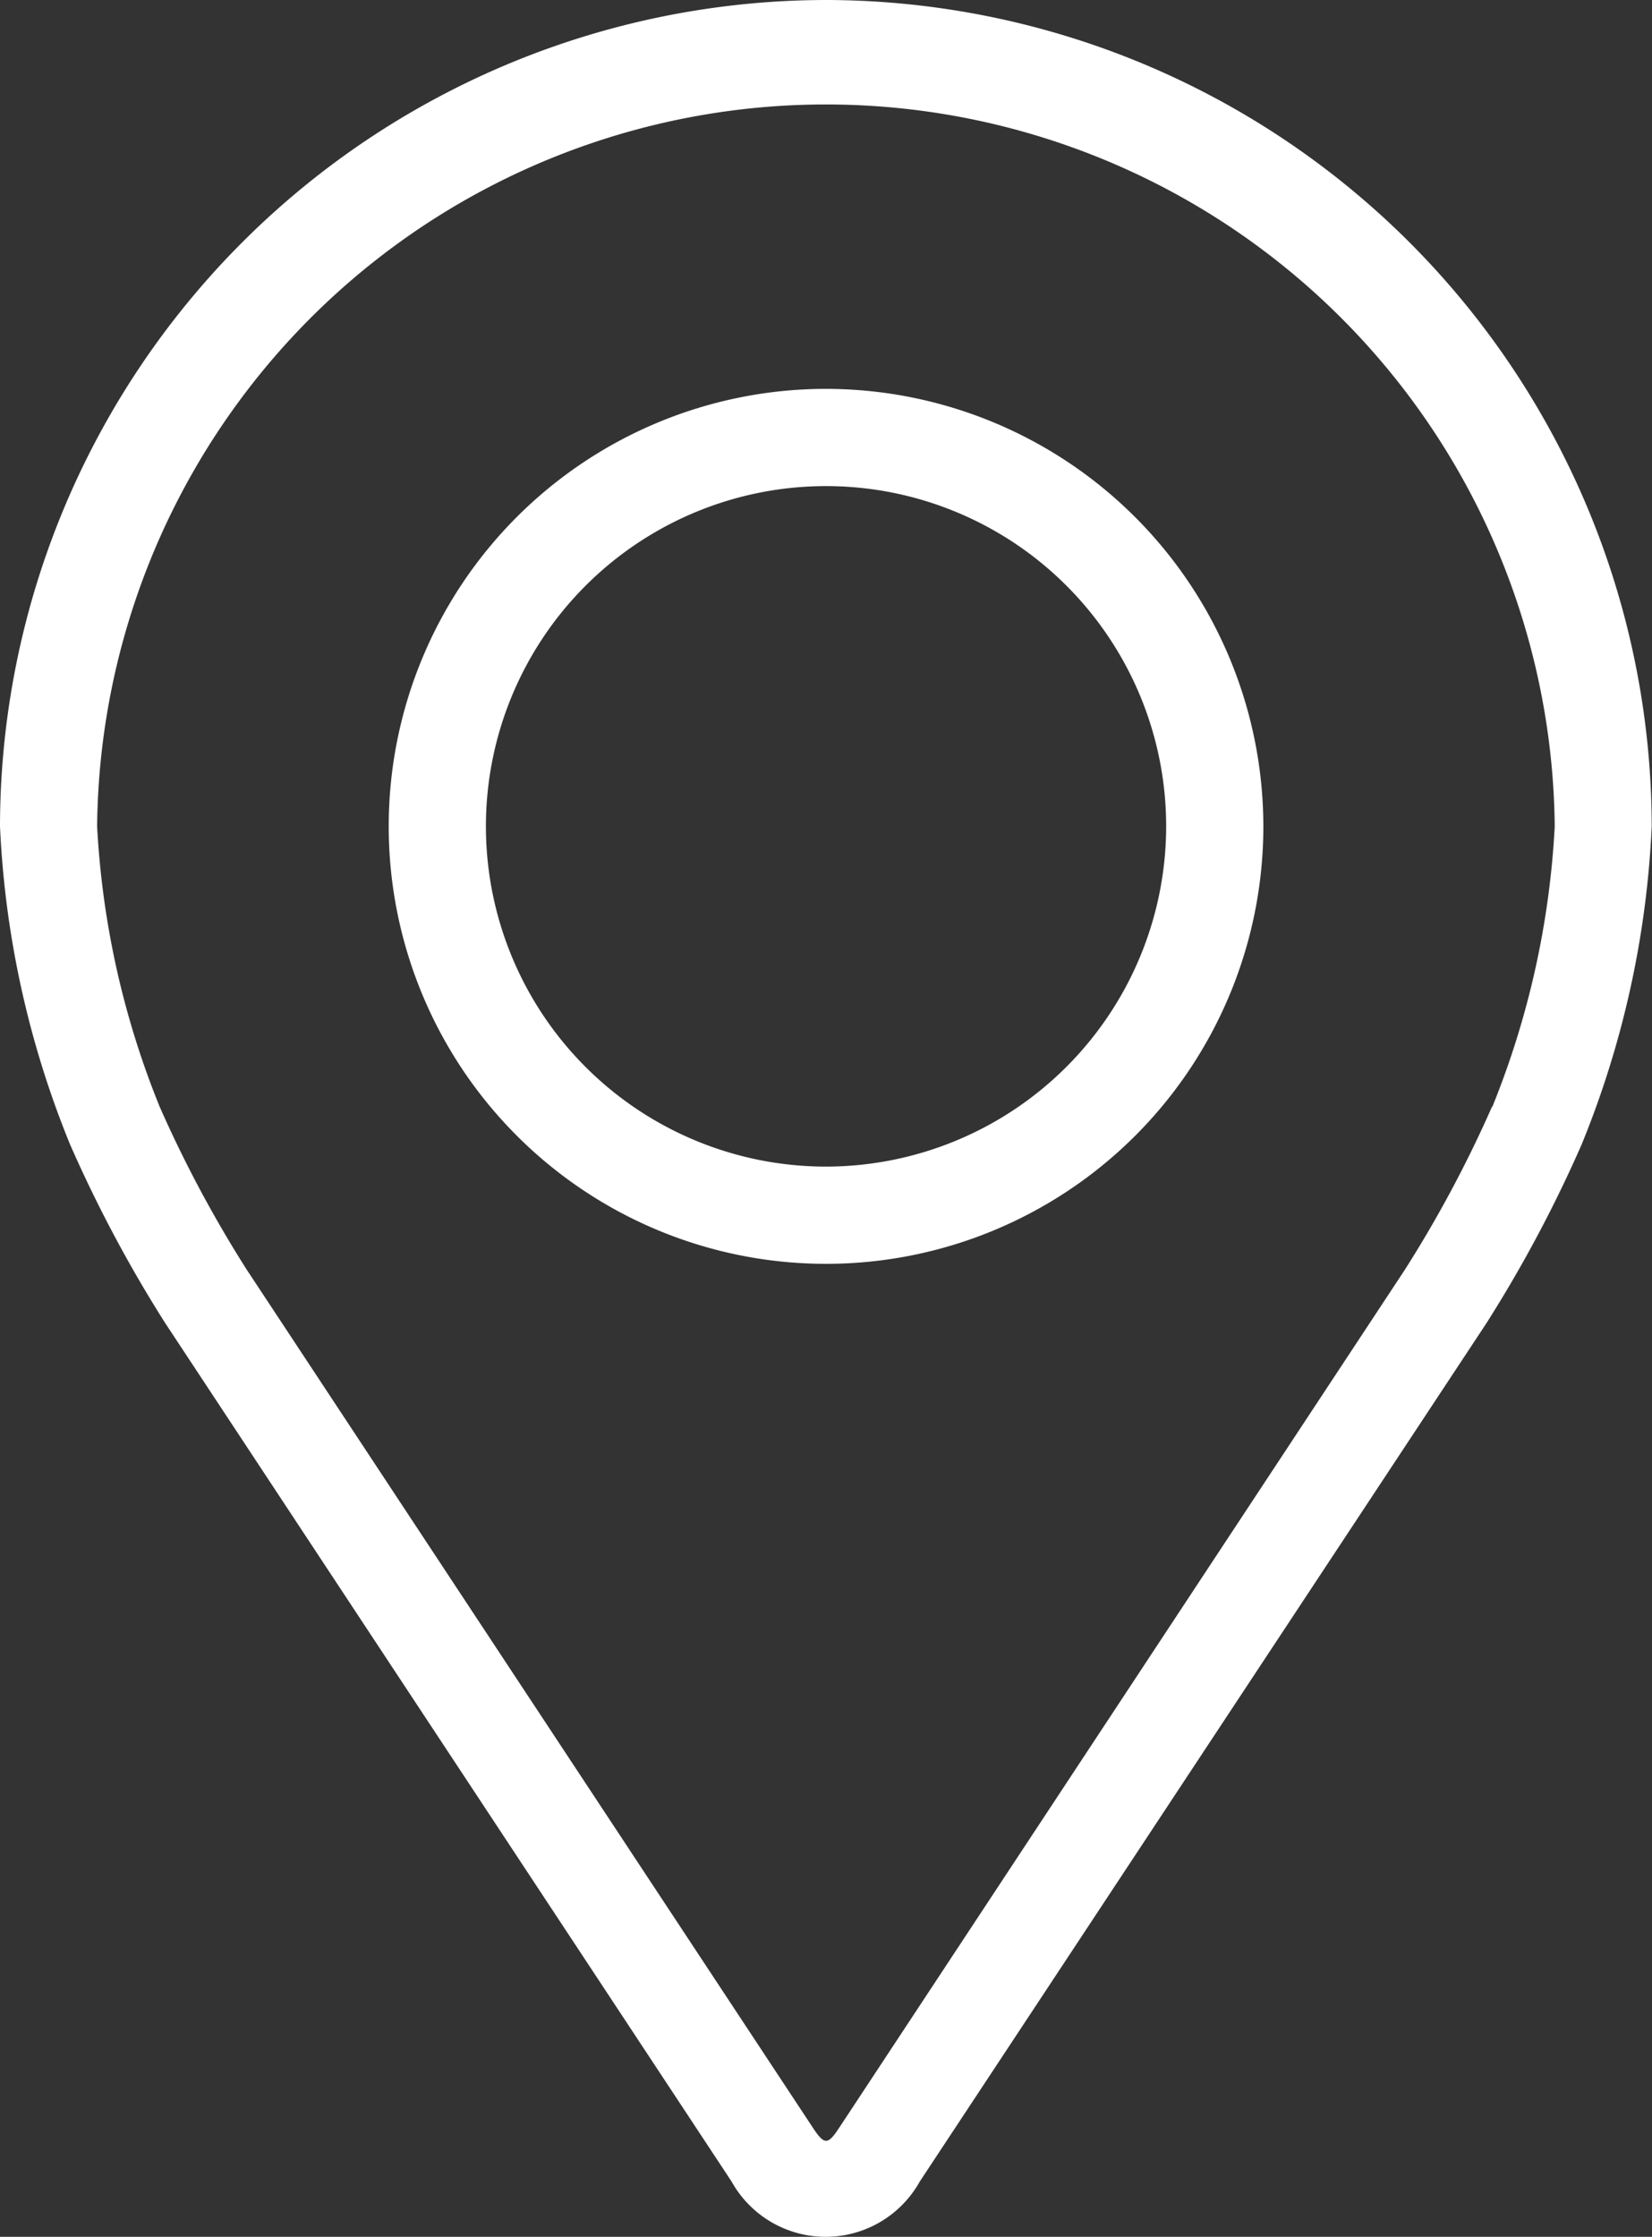
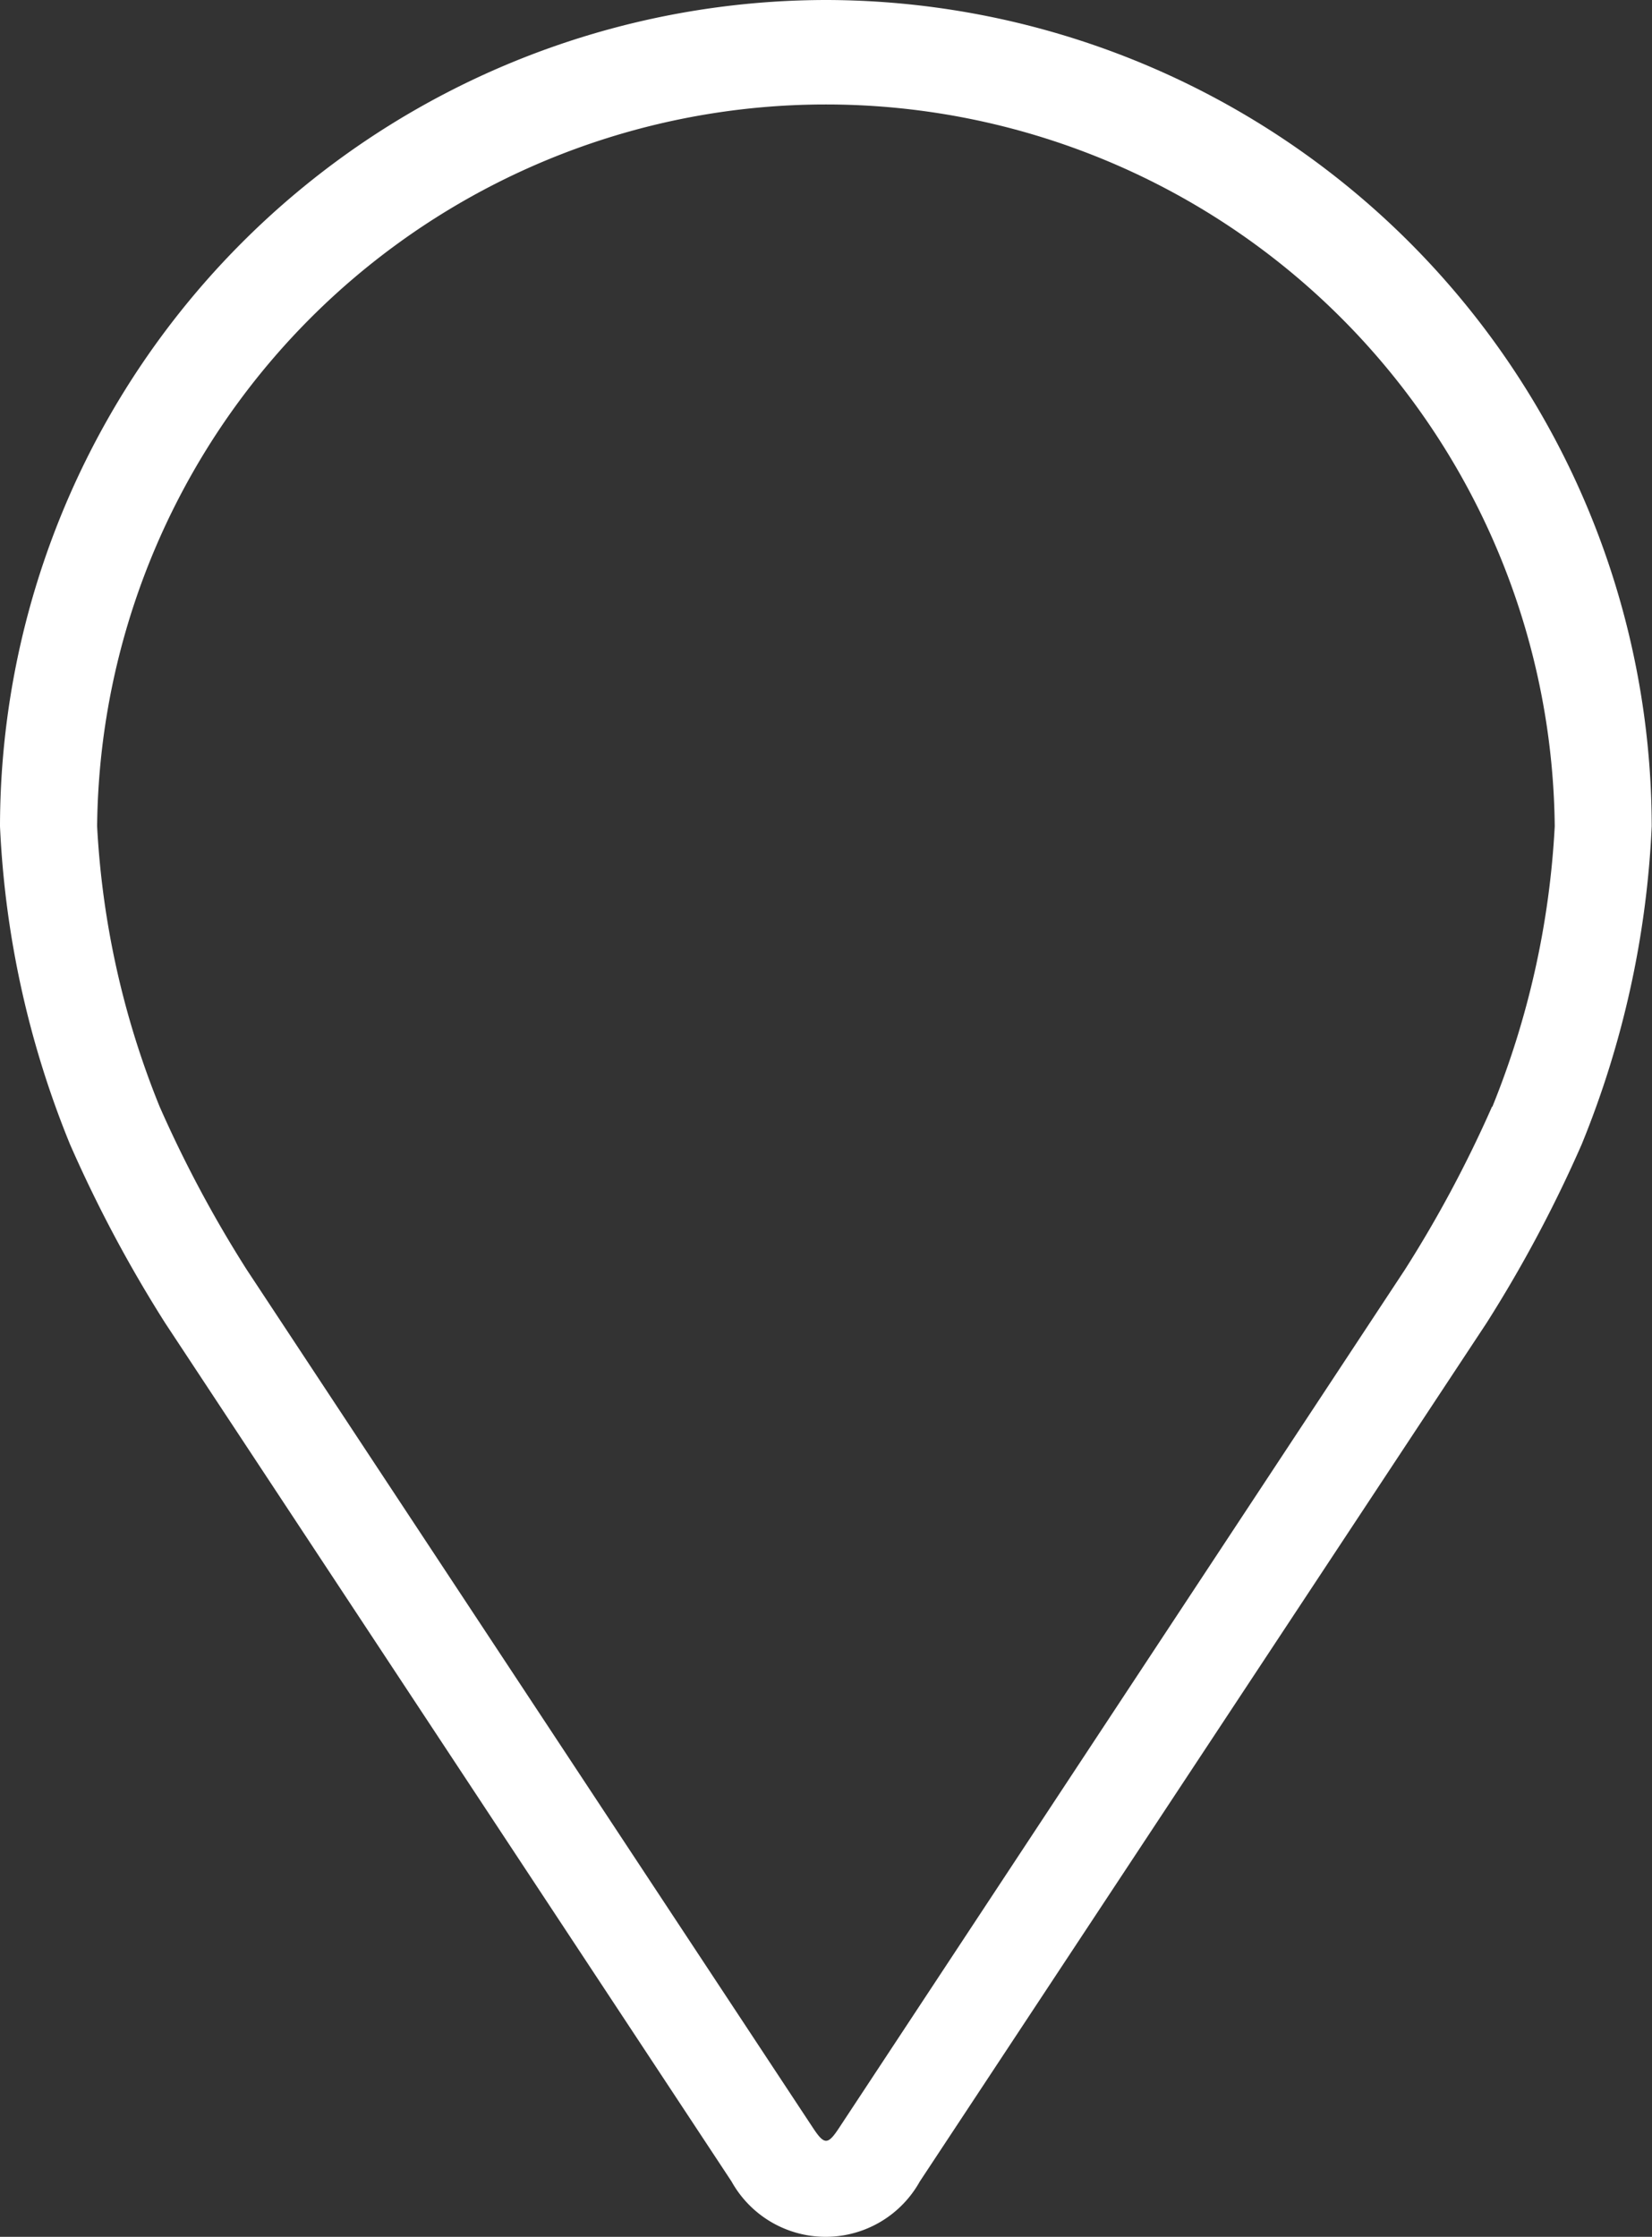
<svg xmlns="http://www.w3.org/2000/svg" width="22.571" height="30.55" viewBox="0 0 22.571 30.55">
  <rect x="0" y="0" width="22.571" height="30.55" fill="#333333" stroke="none" />
  <g transform="translate(0)">
    <g transform="translate(0 0)">
      <path d="M54.365,16A11.3,11.3,0,0,0,43.08,27.285a13.02,13.02,0,0,0,.957,4.345,18.2,18.2,0,0,0,1.3,2.44l7.738,11.724a1.472,1.472,0,0,0,2.572,0L63.39,34.07a18.124,18.124,0,0,0,1.3-2.44,13.017,13.017,0,0,0,.957-4.345A11.3,11.3,0,0,0,54.365,16Zm9.1,15.115a16.675,16.675,0,0,1-1.189,2.224L54.543,45.064c-.153.232-.2.232-.354,0L46.45,33.339a16.683,16.683,0,0,1-1.189-2.225,11.819,11.819,0,0,1-.854-3.829,9.958,9.958,0,0,1,19.915,0A11.829,11.829,0,0,1,63.47,31.115Z" transform="translate(-43.08 -16)" fill="#fff" />
-       <path d="M113.055,80.008a5.975,5.975,0,1,0,5.975,5.975A5.981,5.981,0,0,0,113.055,80.008Zm0,10.622a4.647,4.647,0,1,1,4.647-4.647A4.652,4.652,0,0,1,113.055,90.63Z" transform="translate(-101.769 -74.697)" fill="#fff" />
    </g>
  </g>
</svg>